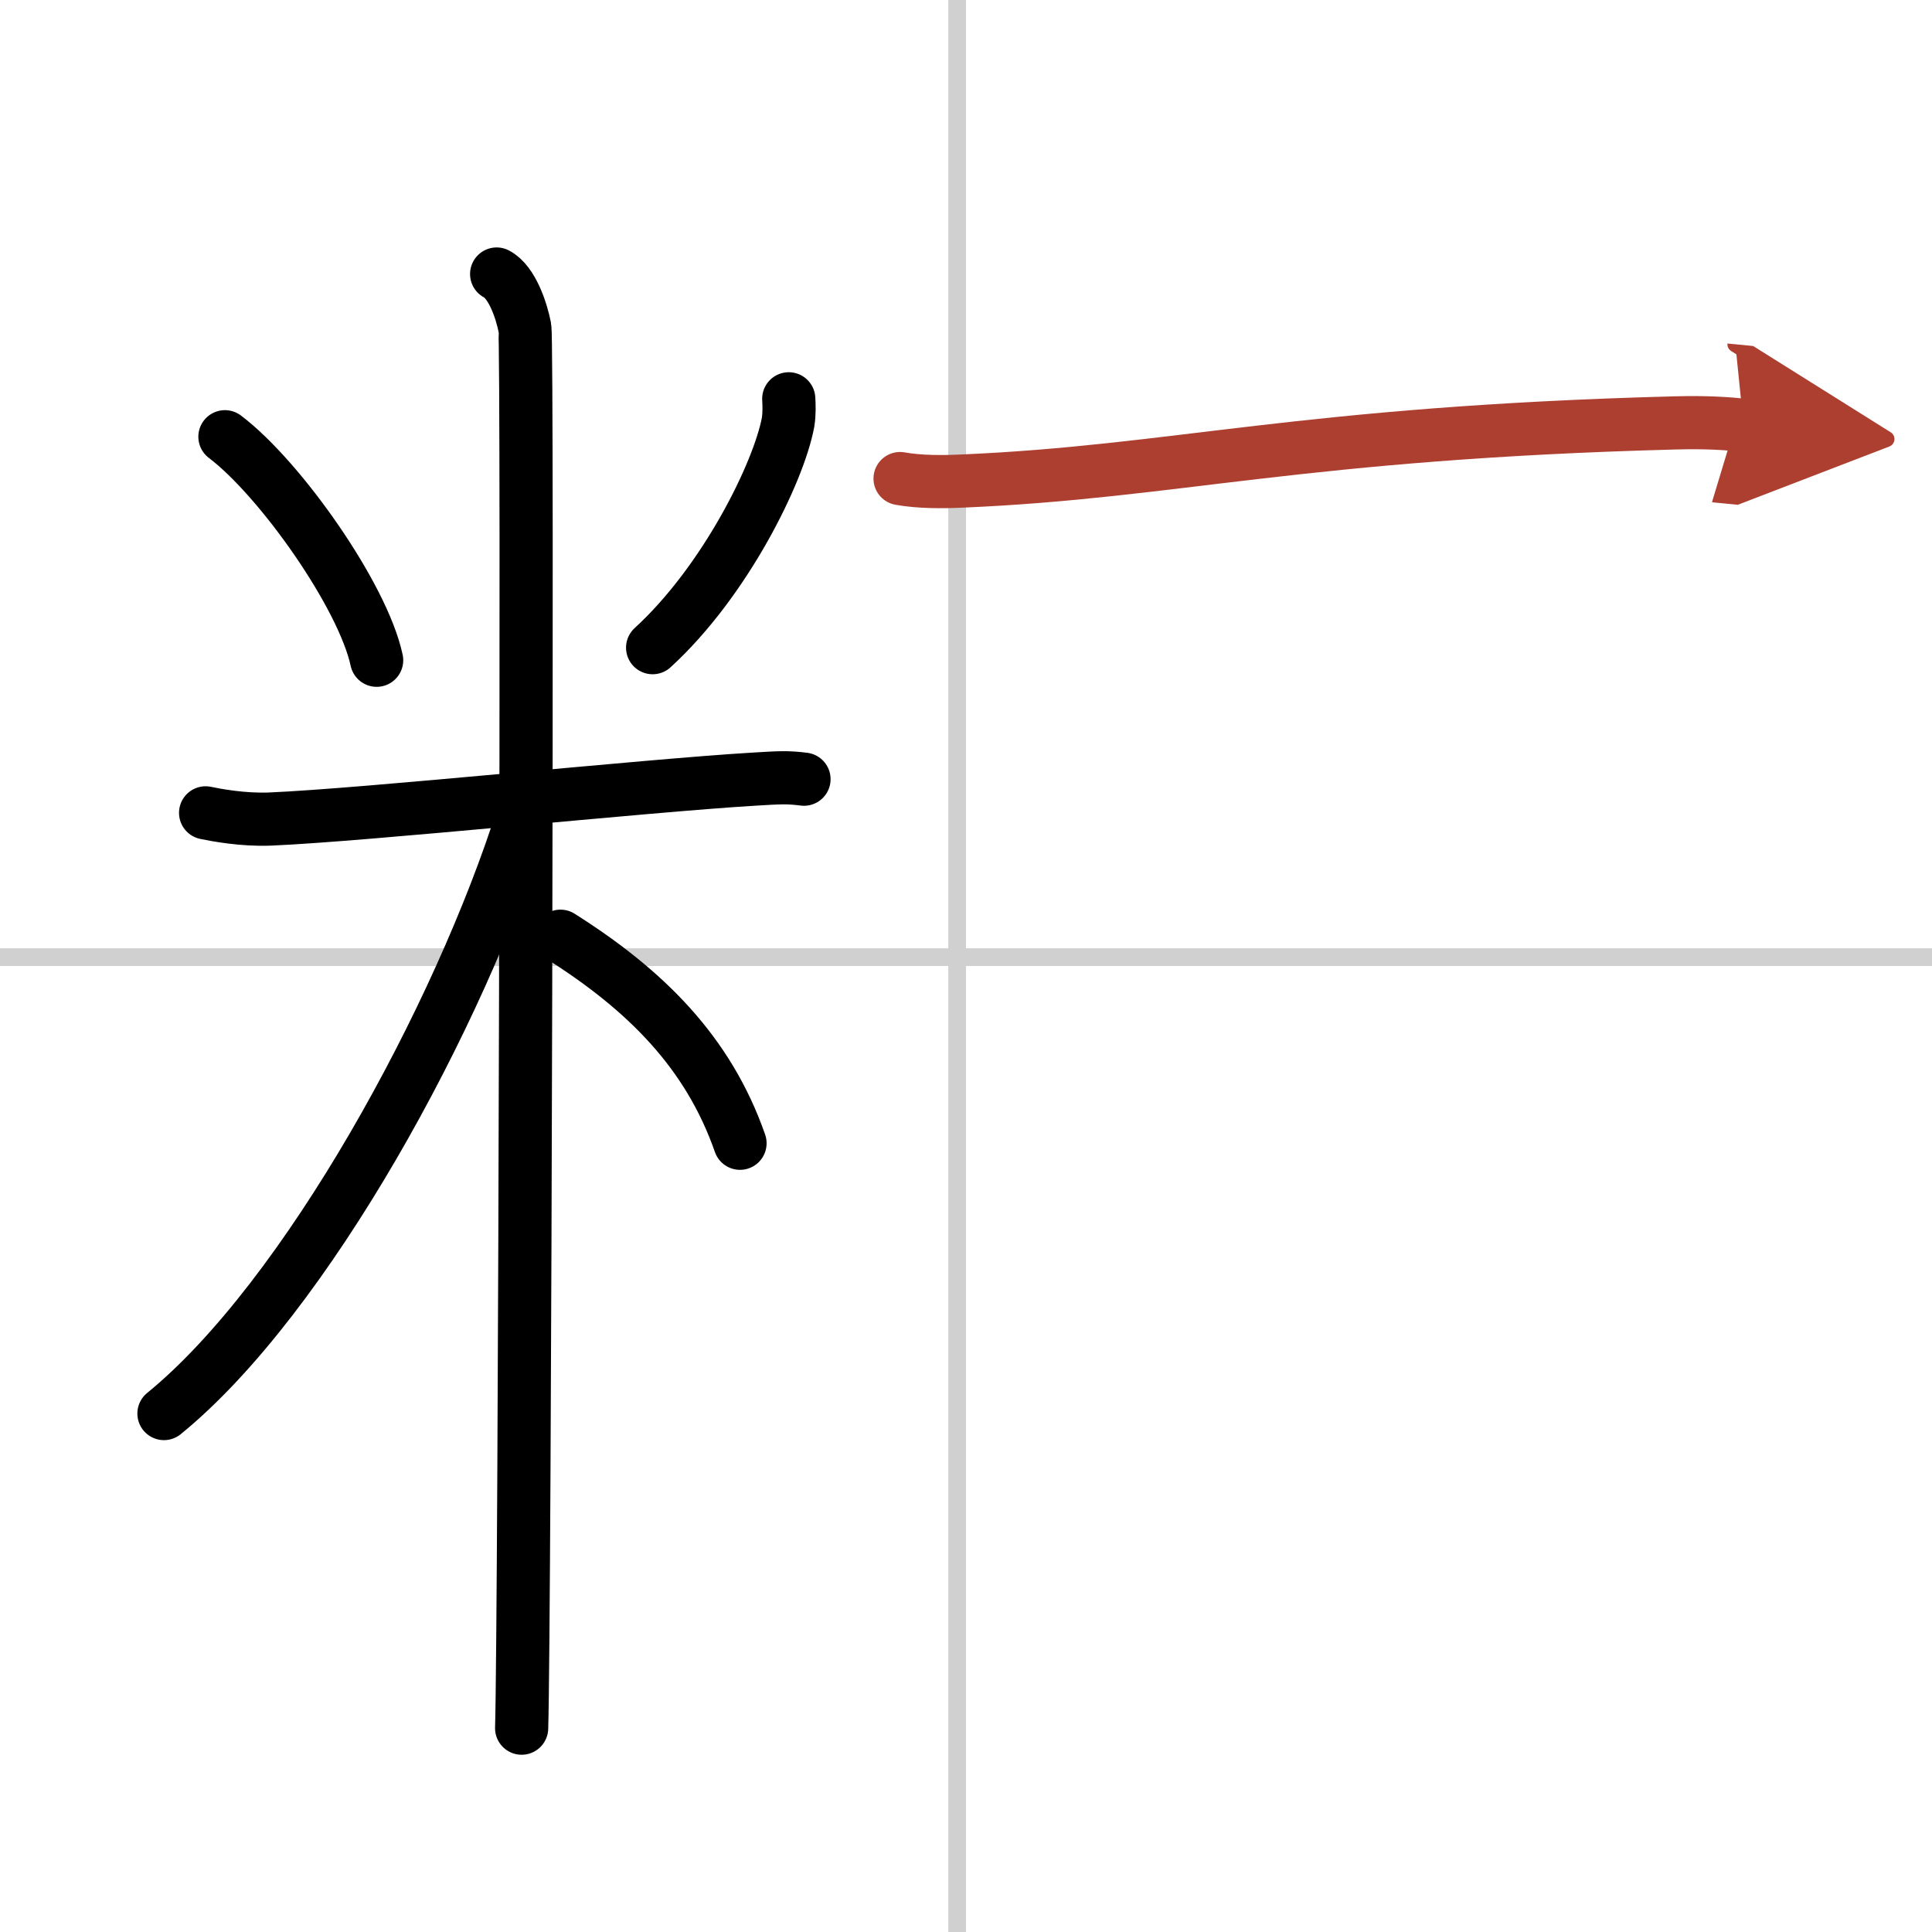
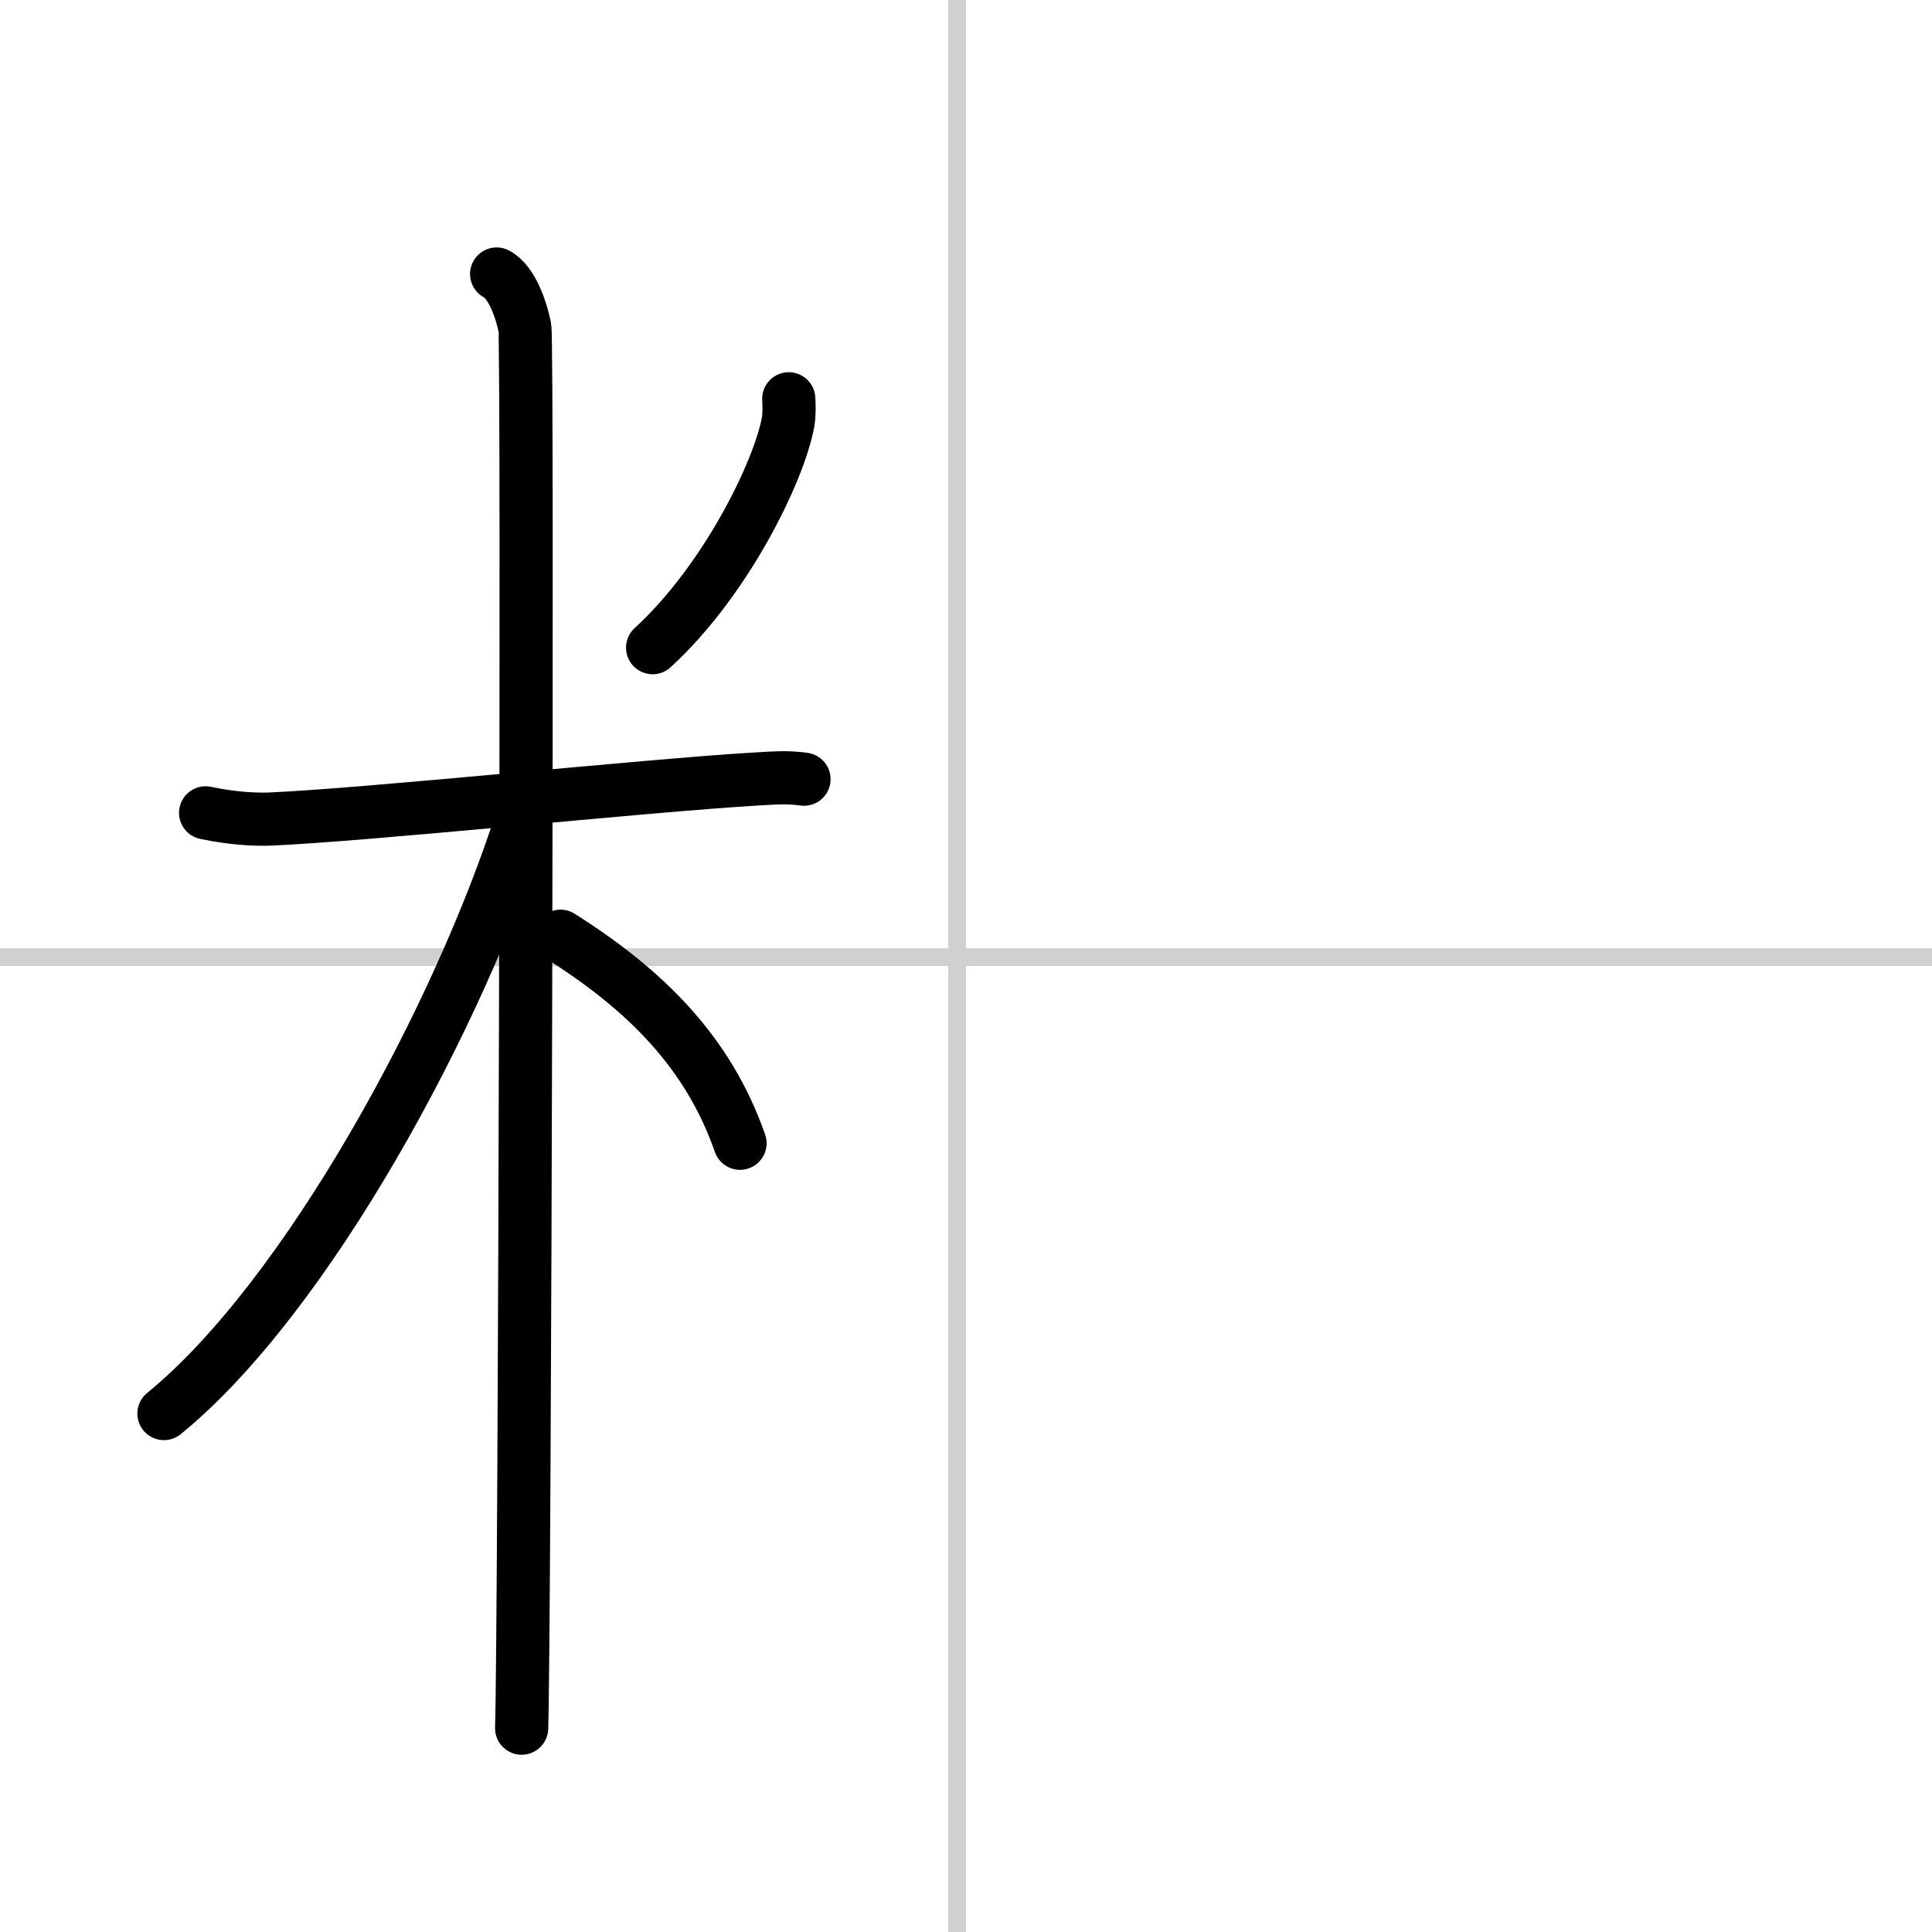
<svg xmlns="http://www.w3.org/2000/svg" width="400" height="400" viewBox="0 0 109 109">
  <defs>
    <marker id="a" markerWidth="4" orient="auto" refX="1" refY="5" viewBox="0 0 10 10">
      <polyline points="0 0 10 5 0 10 1 5" fill="#ad3f31" stroke="#ad3f31" />
    </marker>
  </defs>
  <g fill="none" stroke="#000" stroke-linecap="round" stroke-linejoin="round" stroke-width="3">
    <rect width="100%" height="100%" fill="#fff" stroke="#fff" />
    <line x1="54" x2="54" y2="109" stroke="#d0d0d0" stroke-width="1" />
    <line x2="109" y1="54" y2="54" stroke="#d0d0d0" stroke-width="1" />
-     <path d="m12.69 24.64c3.1 2.34 7.78 8.96 8.56 12.61" />
    <path d="m44.5 22.5c0.02 0.33 0.04 0.85-0.04 1.33-0.52 2.8-3.53 8.95-7.64 12.71" />
    <path d="m11.6 45.86c0.57 0.12 2.1 0.41 3.62 0.35 5.45-0.23 21.11-1.88 27.28-2.25 1.51-0.09 1.9-0.12 2.86 0" />
    <path d="m28.02 15.46c0.88 0.46 1.41 2.09 1.59 3.02s0 73.21-0.18 79.02" />
    <path d="M29.52,45.96C25.95,57.29,17.28,73.21,9.25,79.75" />
    <path d="m31.62 52.82c4.81 3.04 8.34 6.55 10.13 11.68" />
-     <path d="m50.78 27c1.11 0.2 2.39 0.19 3.51 0.14 12.08-0.52 19.04-2.72 40.2-3.28 1.84-0.05 2.95 0.04 3.88 0.13" marker-end="url(#a)" stroke="#ad3f31" />
  </g>
</svg>